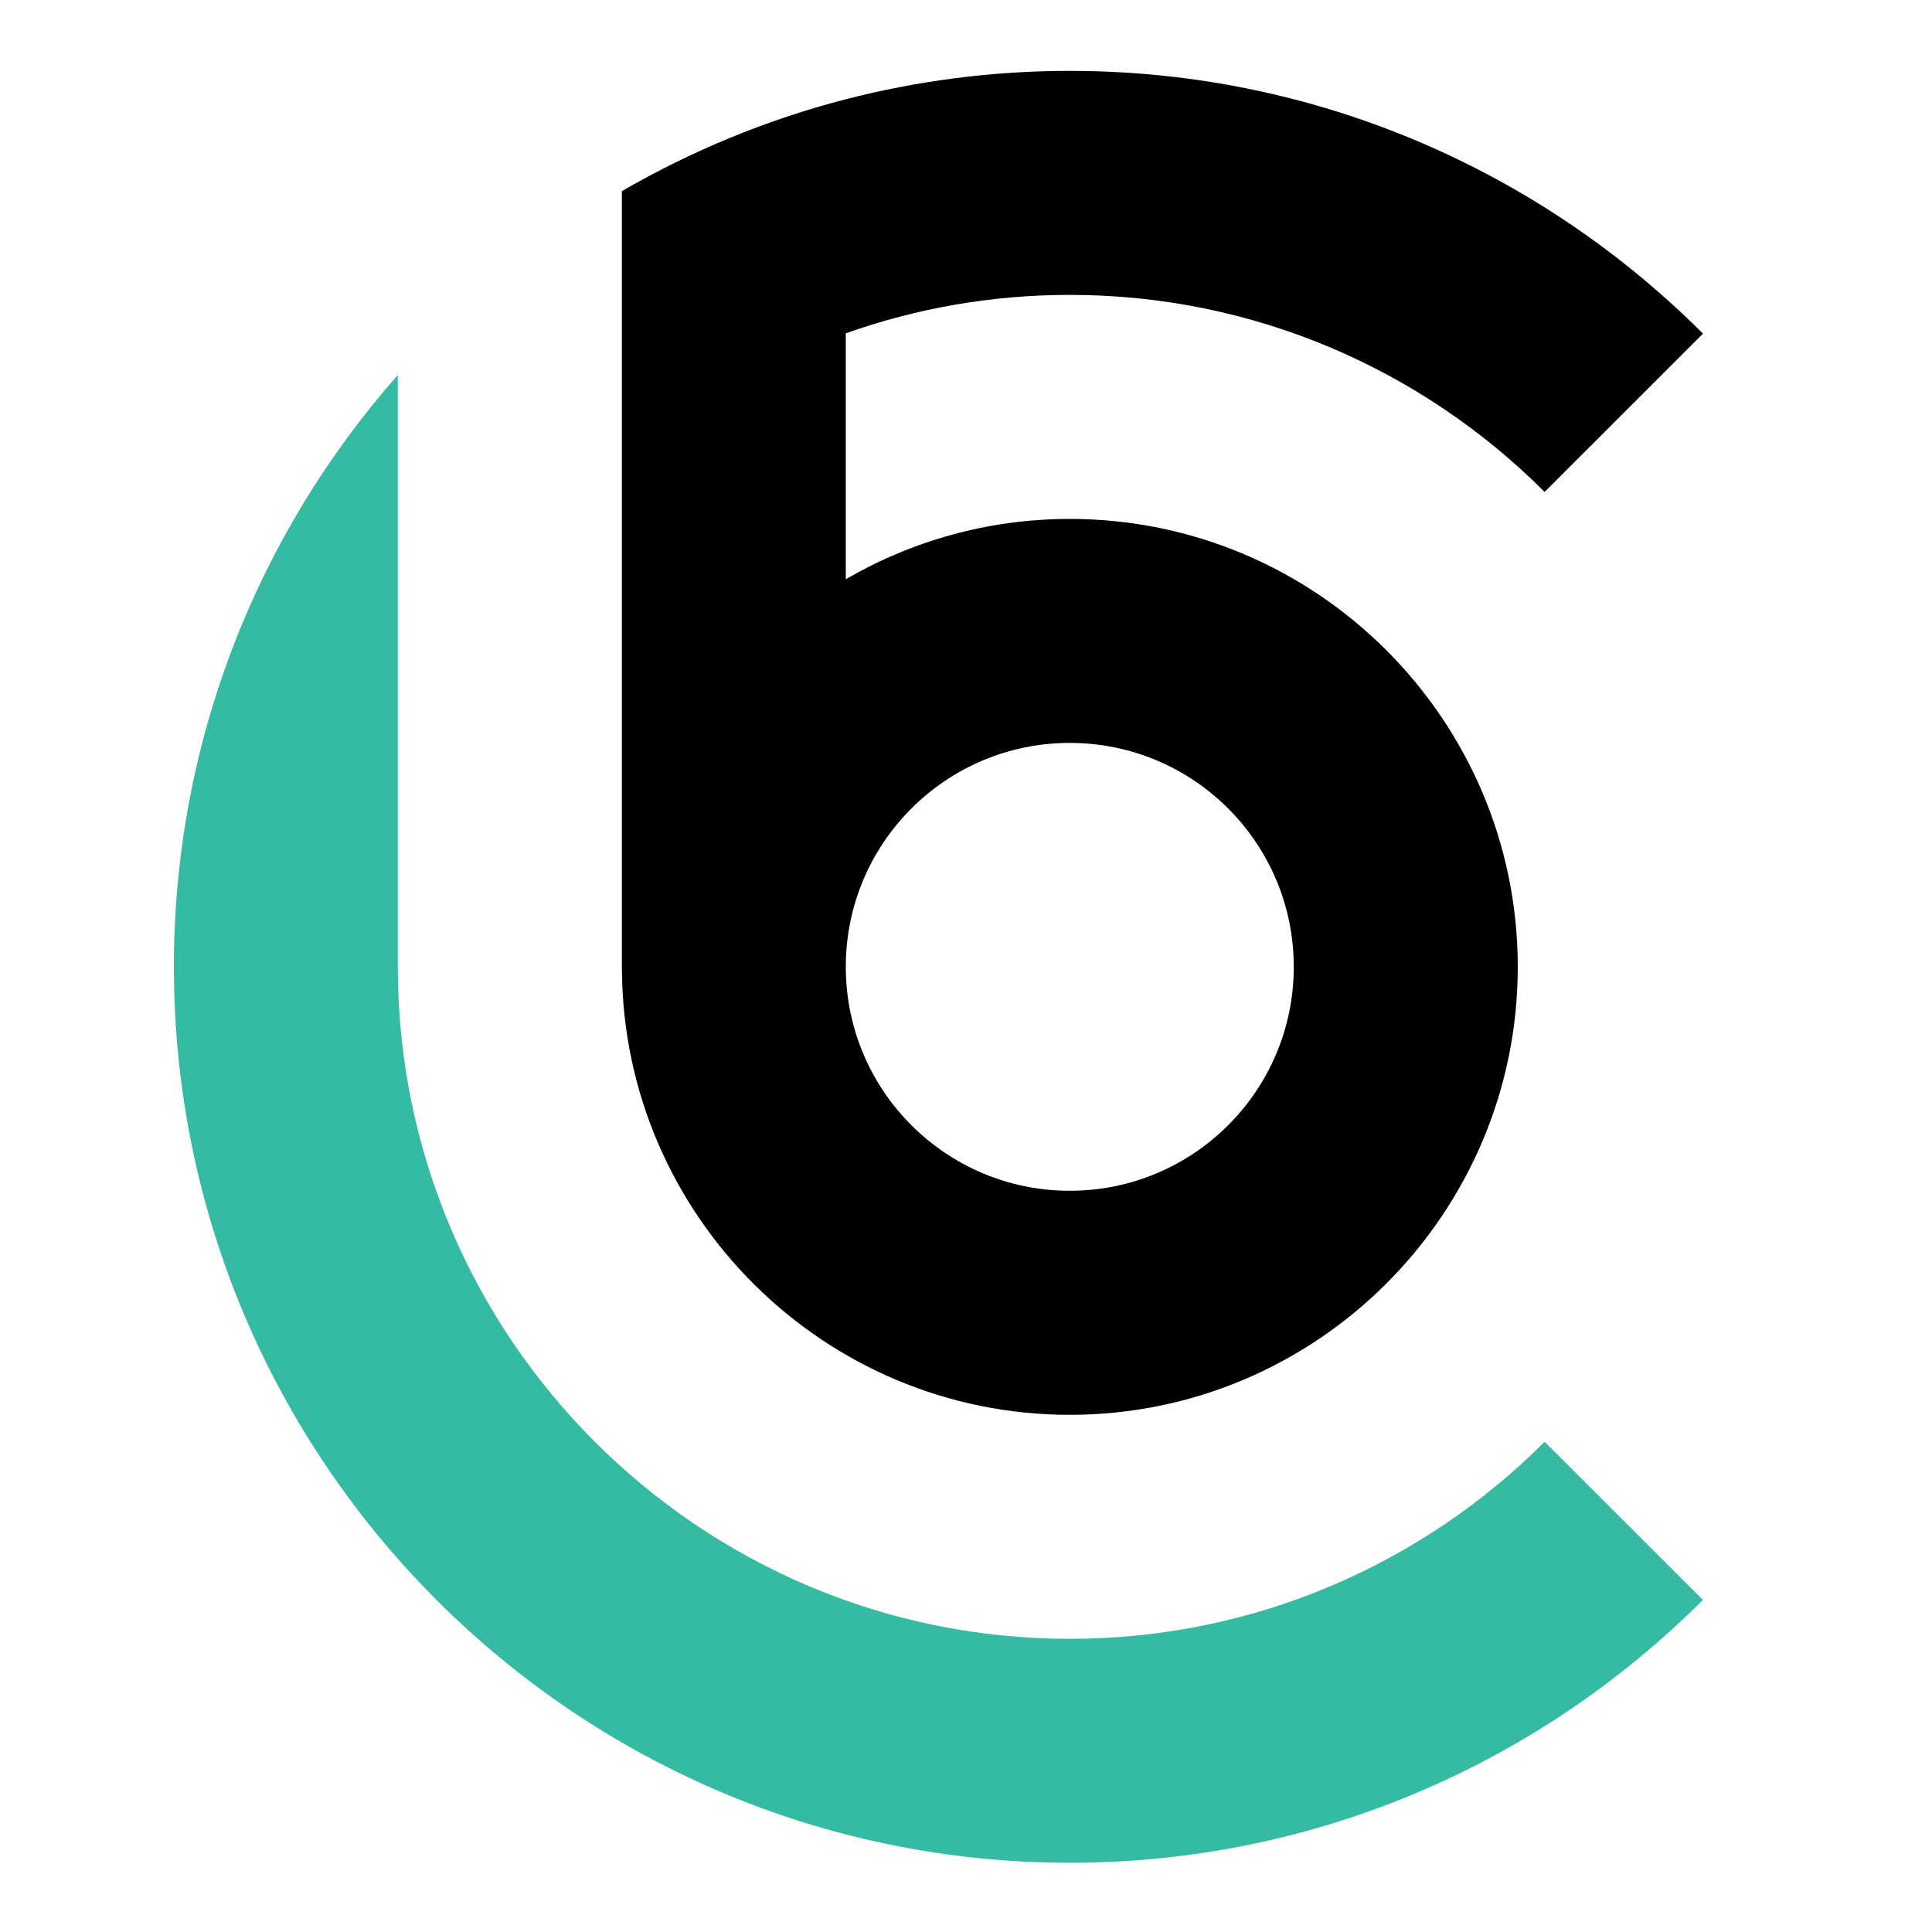
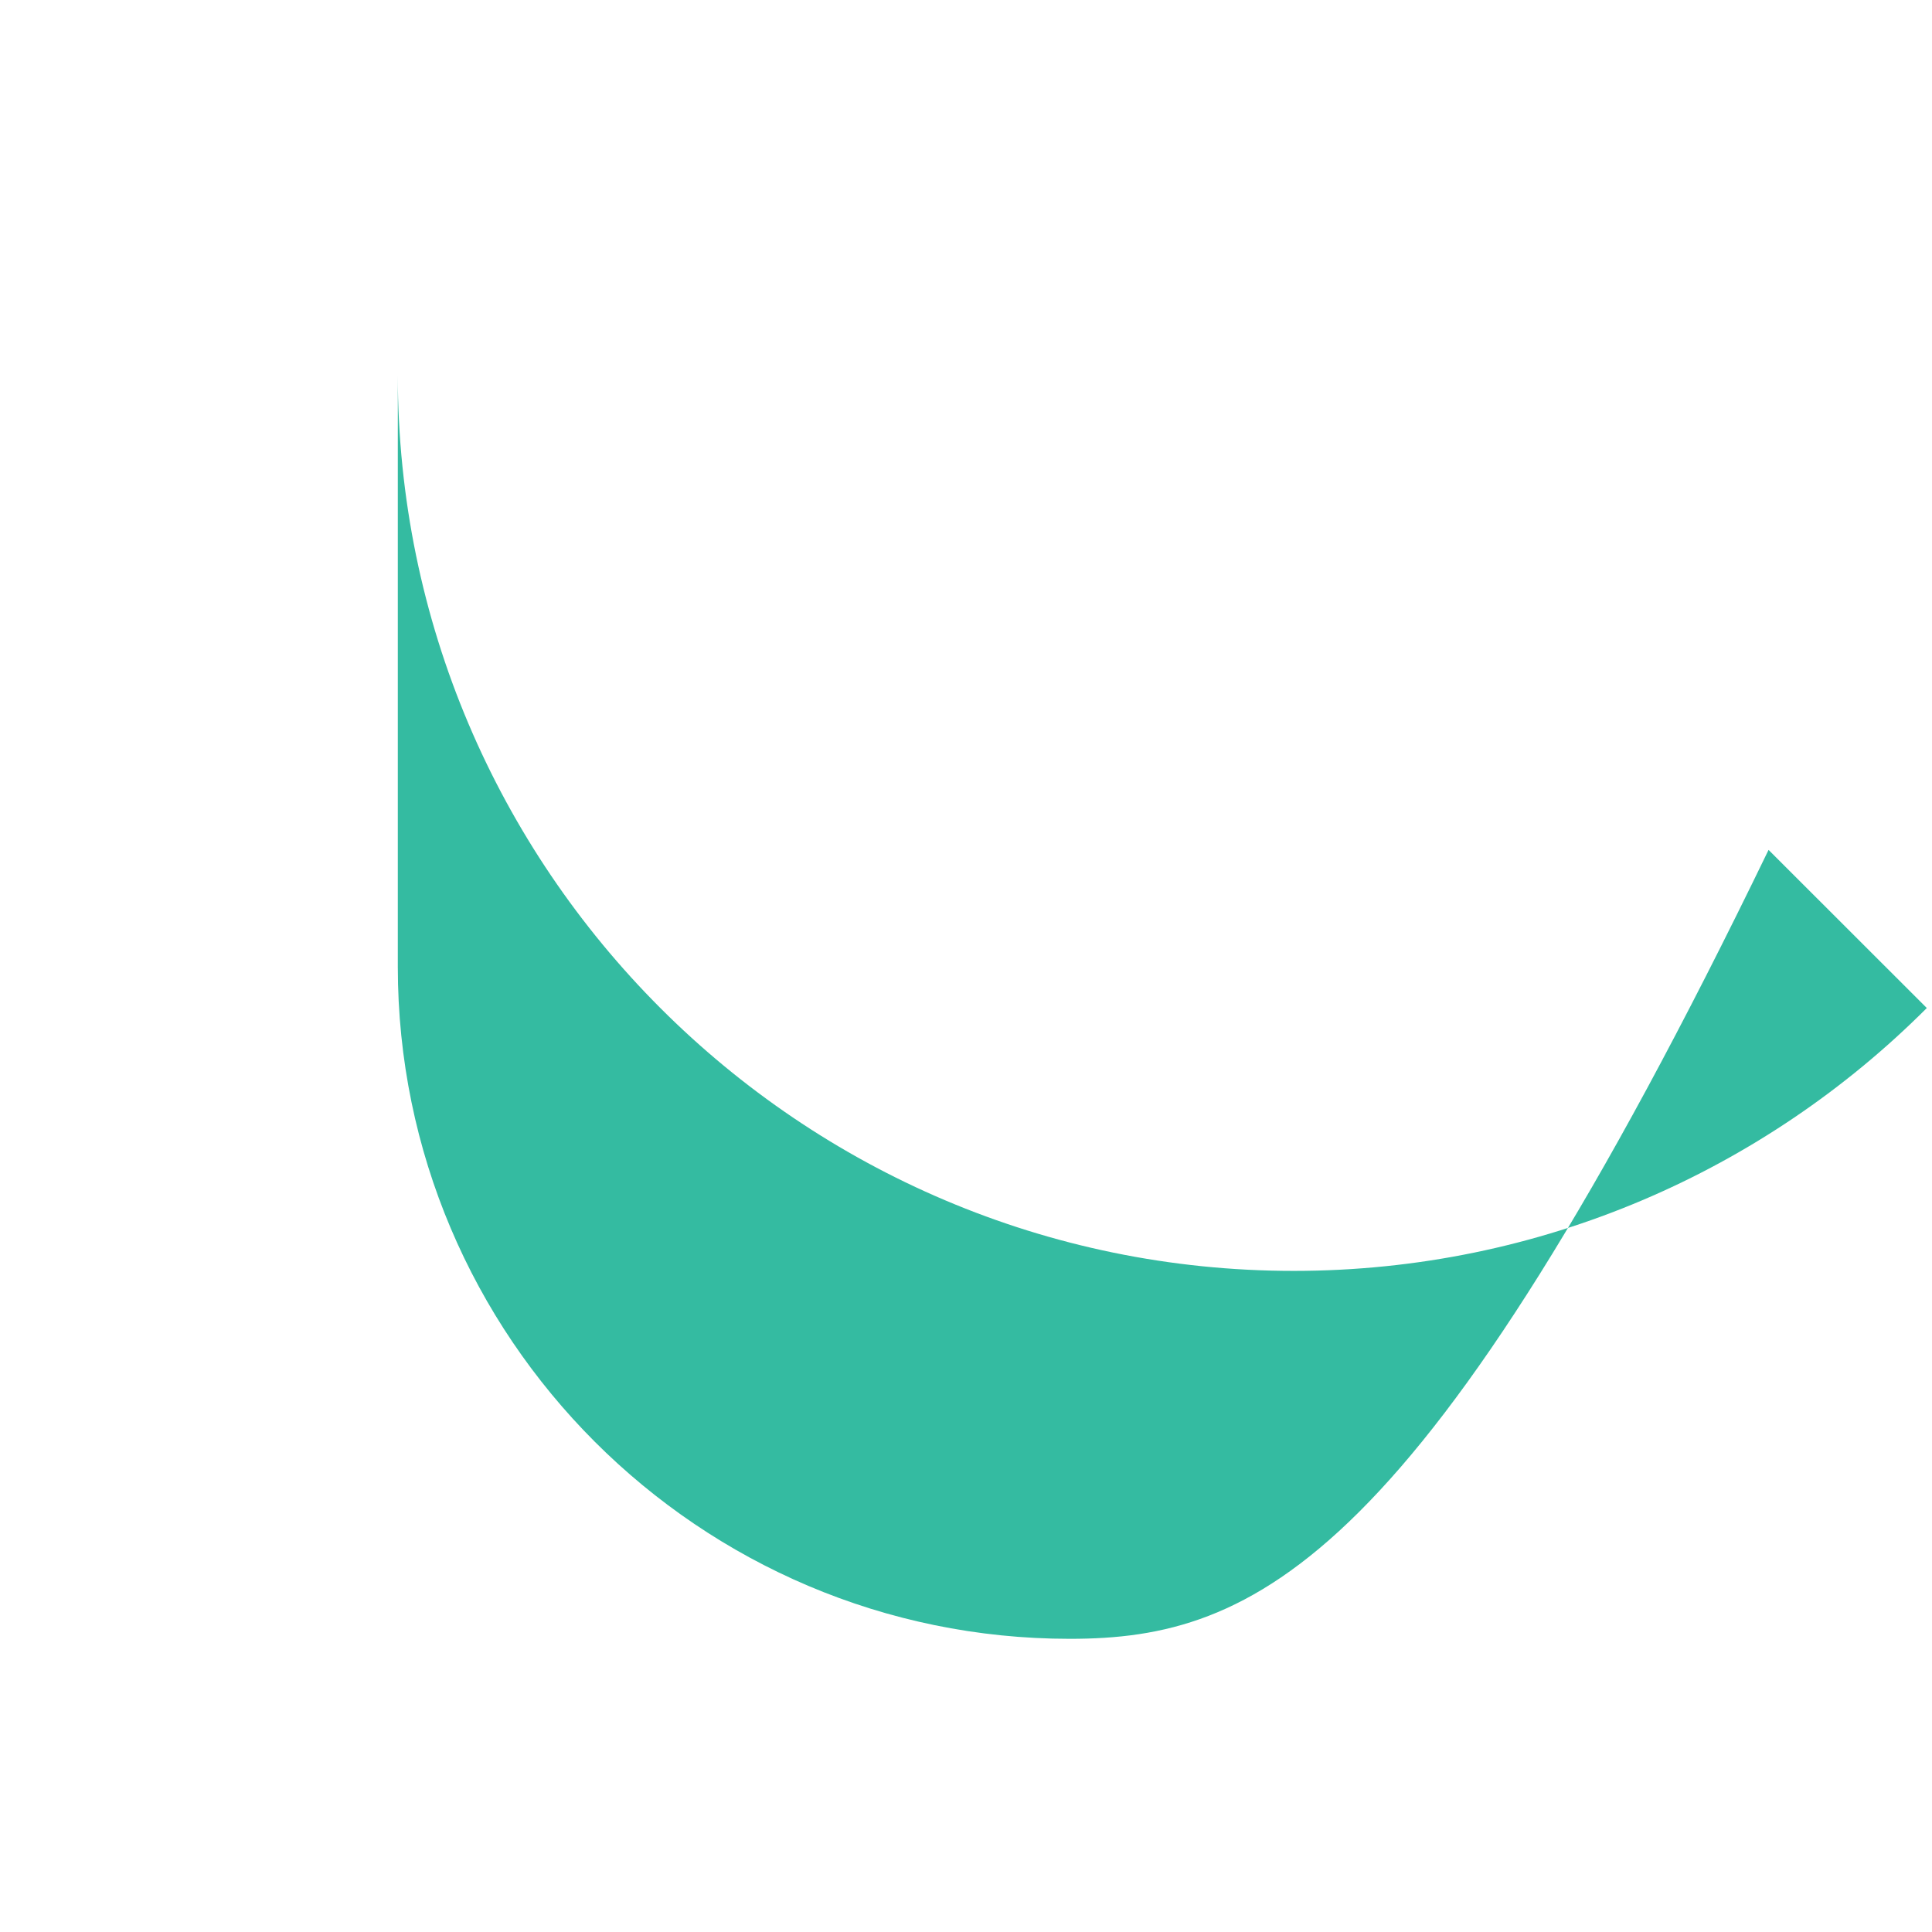
<svg xmlns="http://www.w3.org/2000/svg" version="1.1" baseProfile="tiny" id="Calque_1" x="0px" y="0px" width="32px" height="32px" viewBox="0 0 32 32" xml:space="preserve">
-   <path d="M17.719,23.434c4.091,0,7.42-3.328,7.42-7.419c0-4.092-3.329-7.42-7.42-7.42c-1.351,0-2.618,0.365-3.71,0.999V5.521  c1.161-0.412,2.41-0.637,3.71-0.637c3.067,0,5.852,1.249,7.865,3.264l2.623-2.622C25.52,2.839,21.81,1.174,17.719,1.174  c-1.28,0-2.524,0.164-3.71,0.47c-1.316,0.34-2.561,0.857-3.709,1.522v4.56v8.346h0.001C10.332,20.137,13.647,23.434,17.719,23.434z   M17.719,12.305c2.049,0,3.71,1.66,3.71,3.709s-1.661,3.709-3.71,3.709s-3.71-1.66-3.71-3.709S15.67,12.305,17.719,12.305z" />
-   <path fill="#34BBA1" d="M17.719,27.144c-6.137,0-11.13-4.992-11.13-11.129V6.211c-2.307,2.616-3.709,6.049-3.709,9.803  c0,8.182,6.657,14.839,14.839,14.839c4.091,0,7.8-1.665,10.486-4.354l-2.621-2.619C23.57,25.896,20.786,27.144,17.719,27.144z" />
+   <path fill="#34BBA1" d="M17.719,27.144c-6.137,0-11.13-4.992-11.13-11.129V6.211c0,8.182,6.657,14.839,14.839,14.839c4.091,0,7.8-1.665,10.486-4.354l-2.621-2.619C23.57,25.896,20.786,27.144,17.719,27.144z" />
</svg>